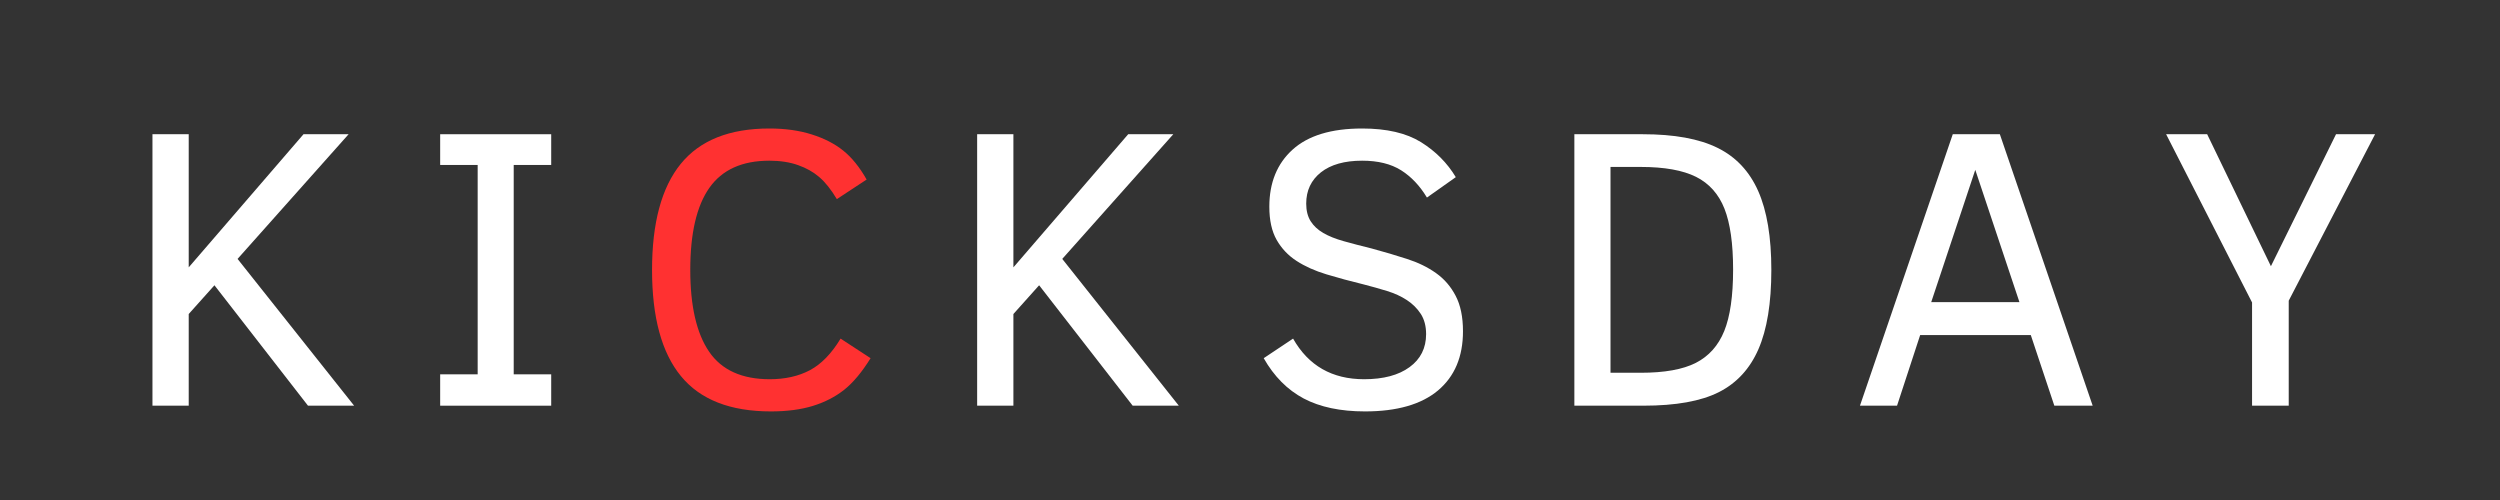
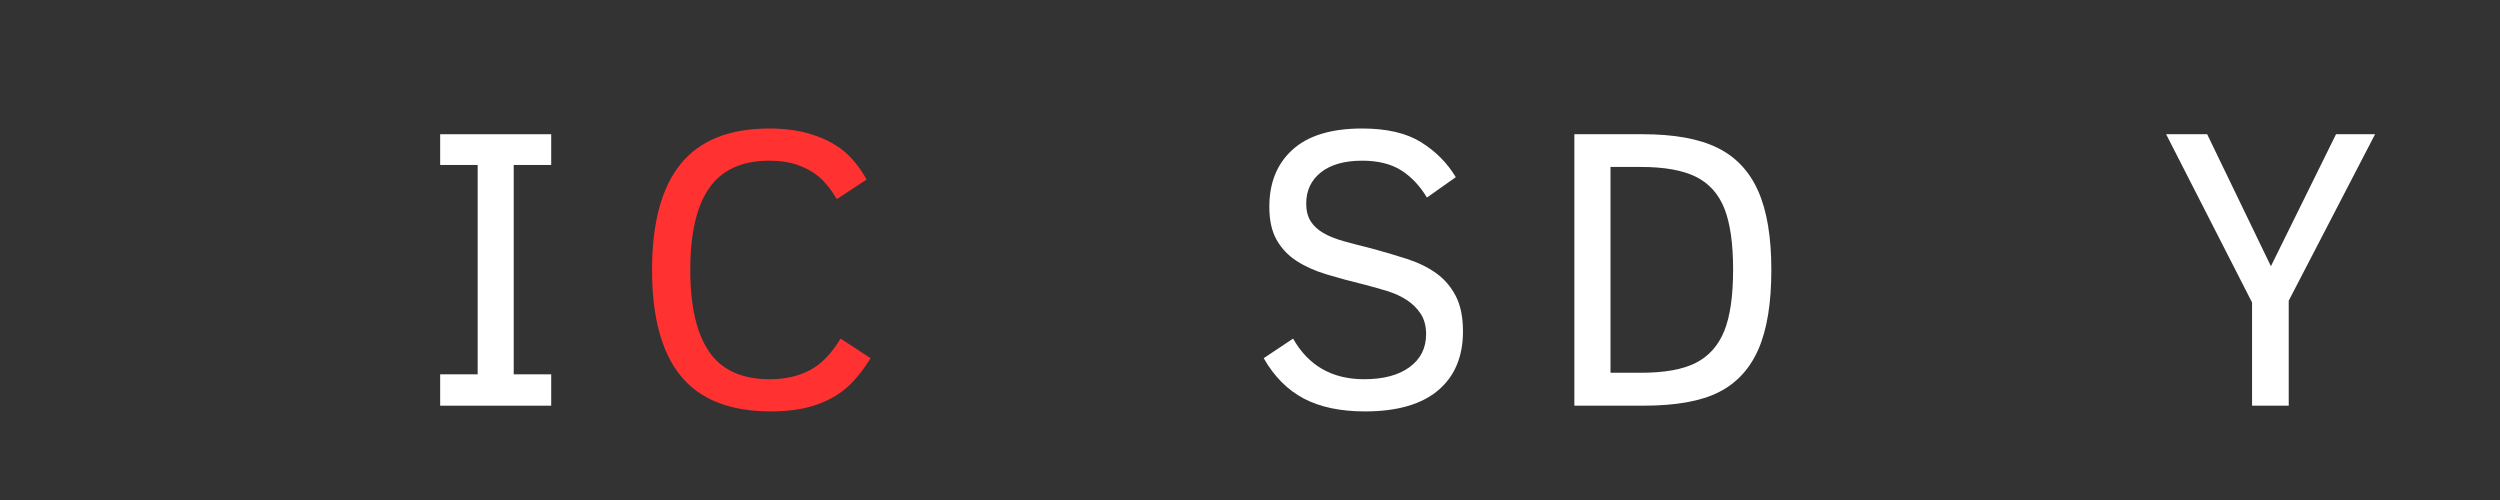
<svg xmlns="http://www.w3.org/2000/svg" version="1.0" preserveAspectRatio="xMidYMid meet" height="100" viewBox="0 0 375 75" zoomAndPan="magnify" width="500">
  <rect x="0" y="0" width="375" height="75" fill="#333333" stroke="none" />
  <defs>
    <g />
  </defs>
  <g fill-opacity="1" fill="#ffffff">
    <g transform="translate(17.51, 60.853)">
      <g>
-         <path d="M 28.688 0 L 14.656 -18.062 L 10.797 -13.75 L 10.797 0 L 5.359 0 L 5.359 -40.719 L 10.797 -40.719 L 10.797 -20.75 L 28.016 -40.719 L 34.781 -40.719 L 18.125 -22.016 L 35.609 0 Z M 28.688 0" />
-       </g>
+         </g>
    </g>
  </g>
  <g fill-opacity="1" fill="#ffffff">
    <g transform="translate(63.025, 60.853)">
      <g>
        <path d="M 19.656 0 L 3 0 L 3 -4.703 L 8.625 -4.703 L 8.625 -36.109 L 3 -36.109 L 3 -40.719 L 19.656 -40.719 L 19.656 -36.109 L 14.031 -36.109 L 14.031 -4.703 L 19.656 -4.703 Z M 19.656 0" />
      </g>
    </g>
  </g>
  <g fill-opacity="1" fill="#ff3131">
    <g transform="translate(94.01, 60.853)">
      <g>
        <path d="M 36.578 -7.125 C 35.285 -5.039 33.969 -3.461 32.625 -2.391 C 31.281 -1.328 29.711 -0.52 27.922 0.031 C 26.141 0.582 24.039 0.859 21.625 0.859 C 15.531 0.859 11.035 -0.898 8.141 -4.422 C 5.242 -7.941 3.797 -13.254 3.797 -20.359 C 3.797 -27.441 5.234 -32.75 8.109 -36.281 C 10.984 -39.812 15.41 -41.578 21.391 -41.578 C 23.766 -41.578 25.883 -41.281 27.75 -40.688 C 29.613 -40.102 31.188 -39.297 32.469 -38.266 C 33.758 -37.234 34.93 -35.785 35.984 -33.922 L 31.516 -30.984 C 30.648 -32.43 29.773 -33.531 28.891 -34.281 C 28.016 -35.039 26.957 -35.641 25.719 -36.078 C 24.477 -36.523 23.035 -36.75 21.391 -36.75 C 17.305 -36.75 14.305 -35.391 12.391 -32.672 C 10.484 -29.961 9.531 -25.859 9.531 -20.359 C 9.531 -14.941 10.473 -10.852 12.359 -8.094 C 14.242 -5.344 17.273 -3.969 21.453 -3.969 C 23.766 -3.969 25.773 -4.422 27.484 -5.328 C 29.191 -6.242 30.723 -7.82 32.078 -10.062 Z M 36.578 -7.125" />
      </g>
    </g>
  </g>
  <g fill-opacity="1" fill="#ffffff">
    <g transform="translate(141.213, 60.853)">
      <g>
-         <path d="M 28.688 0 L 14.656 -18.062 L 10.797 -13.75 L 10.797 0 L 5.359 0 L 5.359 -40.719 L 10.797 -40.719 L 10.797 -20.75 L 28.016 -40.719 L 34.781 -40.719 L 18.125 -22.016 L 35.609 0 Z M 28.688 0" />
-       </g>
+         </g>
    </g>
  </g>
  <g fill-opacity="1" fill="#ffffff">
    <g transform="translate(186.728, 60.853)">
      <g>
        <path d="M 32.719 -11.156 C 32.719 -7.344 31.469 -4.383 28.969 -2.281 C 26.469 -0.188 22.816 0.859 18.016 0.859 C 14.336 0.859 11.273 0.211 8.828 -1.078 C 6.379 -2.379 4.379 -4.395 2.828 -7.125 L 7.234 -10.062 C 9.535 -6 13.086 -3.969 17.891 -3.969 C 20.773 -3.969 23.047 -4.57 24.703 -5.781 C 26.359 -6.988 27.188 -8.641 27.188 -10.734 C 27.188 -11.93 26.922 -12.941 26.391 -13.766 C 25.859 -14.586 25.16 -15.281 24.297 -15.844 C 23.441 -16.406 22.453 -16.859 21.328 -17.203 C 20.211 -17.547 19.047 -17.875 17.828 -18.188 C 15.828 -18.676 13.961 -19.18 12.234 -19.703 C 10.516 -20.223 9.02 -20.895 7.75 -21.719 C 6.488 -22.539 5.492 -23.594 4.766 -24.875 C 4.035 -26.164 3.672 -27.82 3.672 -29.844 C 3.672 -33.445 4.832 -36.301 7.156 -38.406 C 9.488 -40.52 12.969 -41.578 17.594 -41.578 C 21.281 -41.578 24.223 -40.895 26.422 -39.531 C 28.617 -38.164 30.359 -36.414 31.641 -34.281 L 27.312 -31.219 C 26.25 -32.988 24.957 -34.352 23.438 -35.312 C 21.914 -36.27 19.969 -36.75 17.594 -36.75 C 14.945 -36.75 12.883 -36.164 11.406 -35 C 9.938 -33.832 9.203 -32.27 9.203 -30.312 C 9.203 -29.27 9.422 -28.395 9.859 -27.688 C 10.305 -26.977 10.941 -26.383 11.766 -25.906 C 12.586 -25.426 13.613 -25.016 14.844 -24.672 C 16.07 -24.328 17.469 -23.961 19.031 -23.578 C 20.883 -23.078 22.645 -22.555 24.312 -22.016 C 25.977 -21.484 27.43 -20.773 28.672 -19.891 C 29.922 -19.004 30.906 -17.863 31.625 -16.469 C 32.352 -15.082 32.719 -13.312 32.719 -11.156 Z M 32.719 -11.156" />
      </g>
    </g>
  </g>
  <g fill-opacity="1" fill="#ffffff">
    <g transform="translate(231.154, 60.853)">
      <g>
        <path d="M 34.547 -20.359 C 34.547 -15.379 33.898 -11.414 32.609 -8.469 C 31.328 -5.531 29.348 -3.383 26.672 -2.031 C 23.992 -0.676 20.223 0 15.359 0 L 5 0 L 5 -40.719 L 15.25 -40.719 C 19.988 -40.719 23.734 -40.035 26.484 -38.672 C 29.234 -37.316 31.266 -35.156 32.578 -32.188 C 33.891 -29.227 34.547 -25.285 34.547 -20.359 Z M 28.812 -20.422 C 28.812 -24.305 28.379 -27.348 27.516 -29.547 C 26.648 -31.742 25.227 -33.336 23.25 -34.328 C 21.27 -35.316 18.504 -35.812 14.953 -35.812 L 10.422 -35.812 L 10.422 -4.938 L 14.953 -4.938 C 18.516 -4.938 21.27 -5.43 23.219 -6.422 C 25.176 -7.422 26.598 -9.016 27.484 -11.203 C 28.367 -13.391 28.812 -16.461 28.812 -20.422 Z M 28.812 -20.422" />
      </g>
    </g>
  </g>
  <g fill-opacity="1" fill="#ffffff">
    <g transform="translate(277.494, 60.853)">
      <g>
-         <path d="M 1.5 0 L 15.422 -40.719 L 22.484 -40.719 L 36.406 0 L 30.656 0 L 27.125 -10.594 L 10.531 -10.594 L 7.062 0 Z M 12.188 -15.531 L 25.422 -15.531 L 18.797 -35.375 Z M 12.188 -15.531" />
-       </g>
+         </g>
    </g>
  </g>
  <g fill-opacity="1" fill="#ffffff">
    <g transform="translate(323.715, 60.853)">
      <g>
        <path d="M 19.594 -15.75 L 19.594 0 L 14.094 0 L 14.094 -15.484 L 1.203 -40.719 L 7.359 -40.719 L 16.922 -20.922 L 26.688 -40.719 L 32.547 -40.719 Z M 19.594 -15.75" />
      </g>
    </g>
  </g>
</svg>